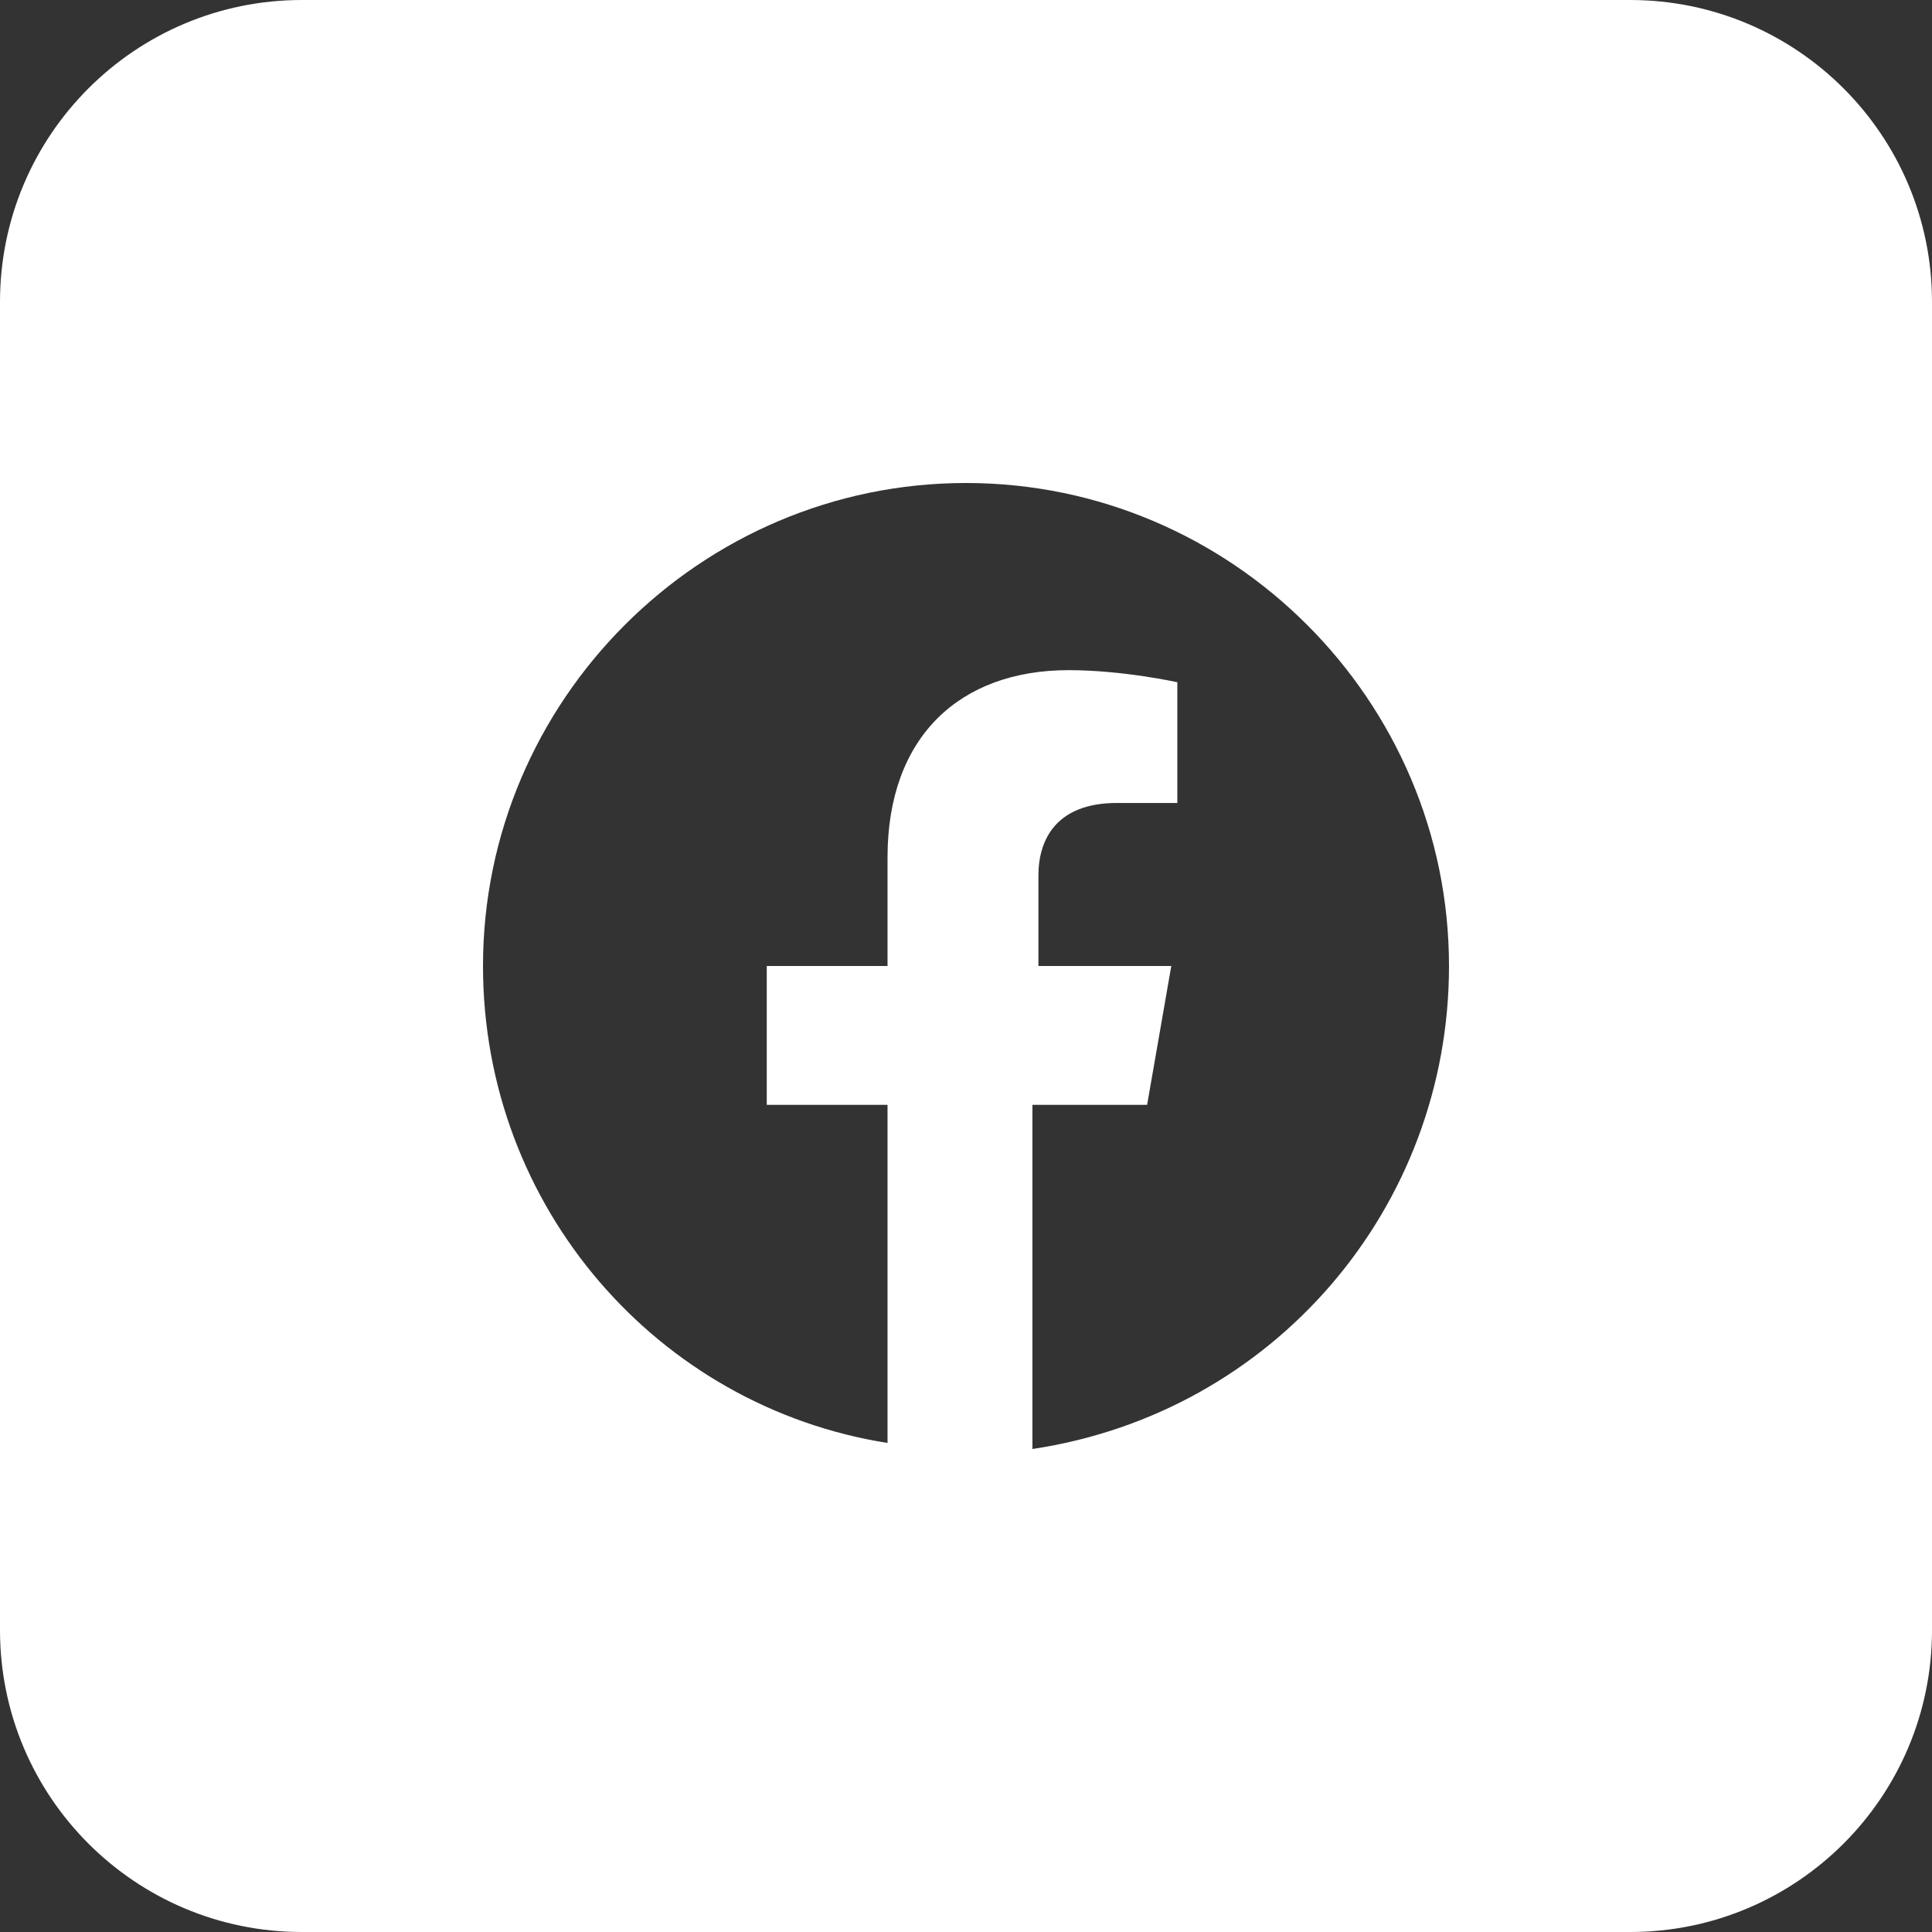
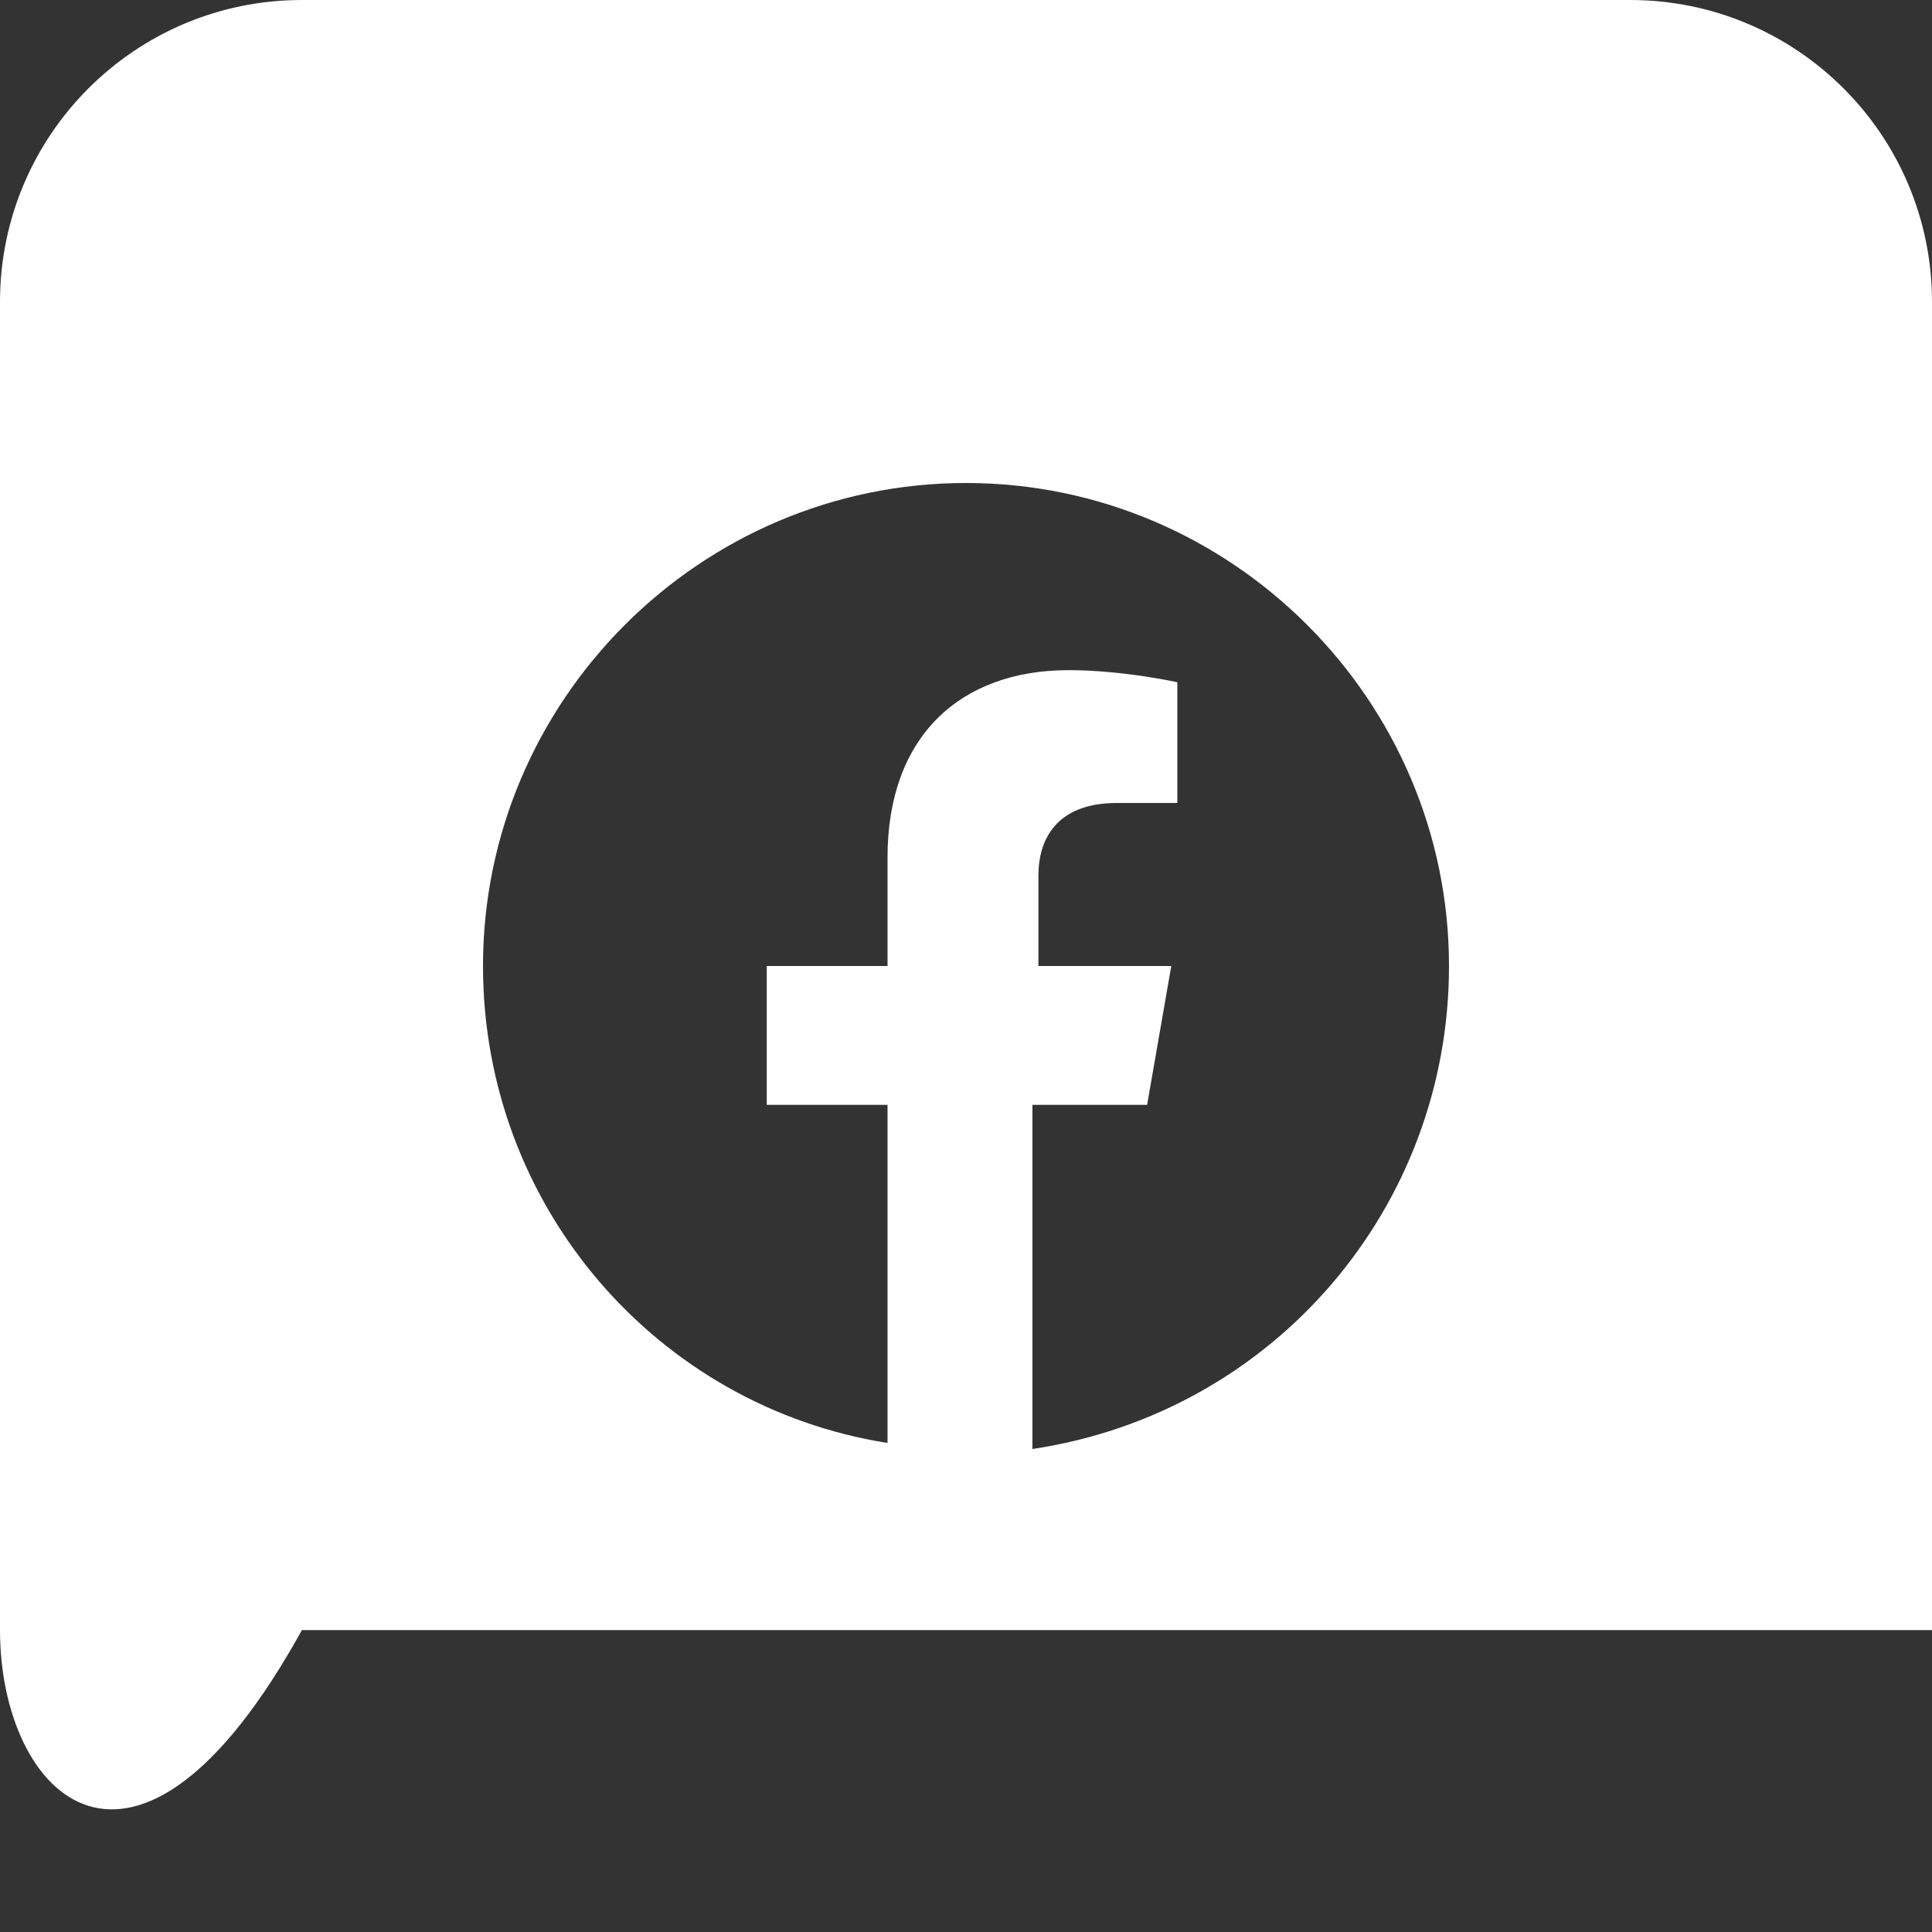
<svg xmlns="http://www.w3.org/2000/svg" width="39" height="39" viewBox="0 0 39 39" fill="none">
  <rect x="0" y="0" width="39" height="39" fill="#333333" stroke="none" />
-   <path fill-rule="evenodd" clip-rule="evenodd" d="M0 6.094C0 2.728 2.728 0 6.094 0H32.906C36.272 0 39 2.728 39 6.094V32.906C39 36.272 36.272 39 32.906 39H6.094C2.728 39 0 36.272 0 32.906V6.094ZM19.5 9.75C24.863 9.75 29.25 14.137 29.25 19.5C29.25 24.375 25.716 28.519 20.841 29.25V22.303H23.156L23.644 19.5H20.962V17.672C20.962 16.941 21.328 16.209 22.547 16.209H23.766V13.772C23.766 13.772 22.669 13.528 21.572 13.528C19.378 13.528 17.916 14.869 17.916 17.306V19.5H15.478V22.303H17.916V29.128C13.284 28.397 9.75 24.375 9.75 19.5C9.75 14.137 14.137 9.75 19.5 9.75Z" fill="white" />
+   <path fill-rule="evenodd" clip-rule="evenodd" d="M0 6.094C0 2.728 2.728 0 6.094 0H32.906C36.272 0 39 2.728 39 6.094V32.906H6.094C2.728 39 0 36.272 0 32.906V6.094ZM19.5 9.75C24.863 9.75 29.25 14.137 29.25 19.5C29.25 24.375 25.716 28.519 20.841 29.25V22.303H23.156L23.644 19.5H20.962V17.672C20.962 16.941 21.328 16.209 22.547 16.209H23.766V13.772C23.766 13.772 22.669 13.528 21.572 13.528C19.378 13.528 17.916 14.869 17.916 17.306V19.5H15.478V22.303H17.916V29.128C13.284 28.397 9.75 24.375 9.75 19.5C9.75 14.137 14.137 9.75 19.5 9.75Z" fill="white" />
</svg>